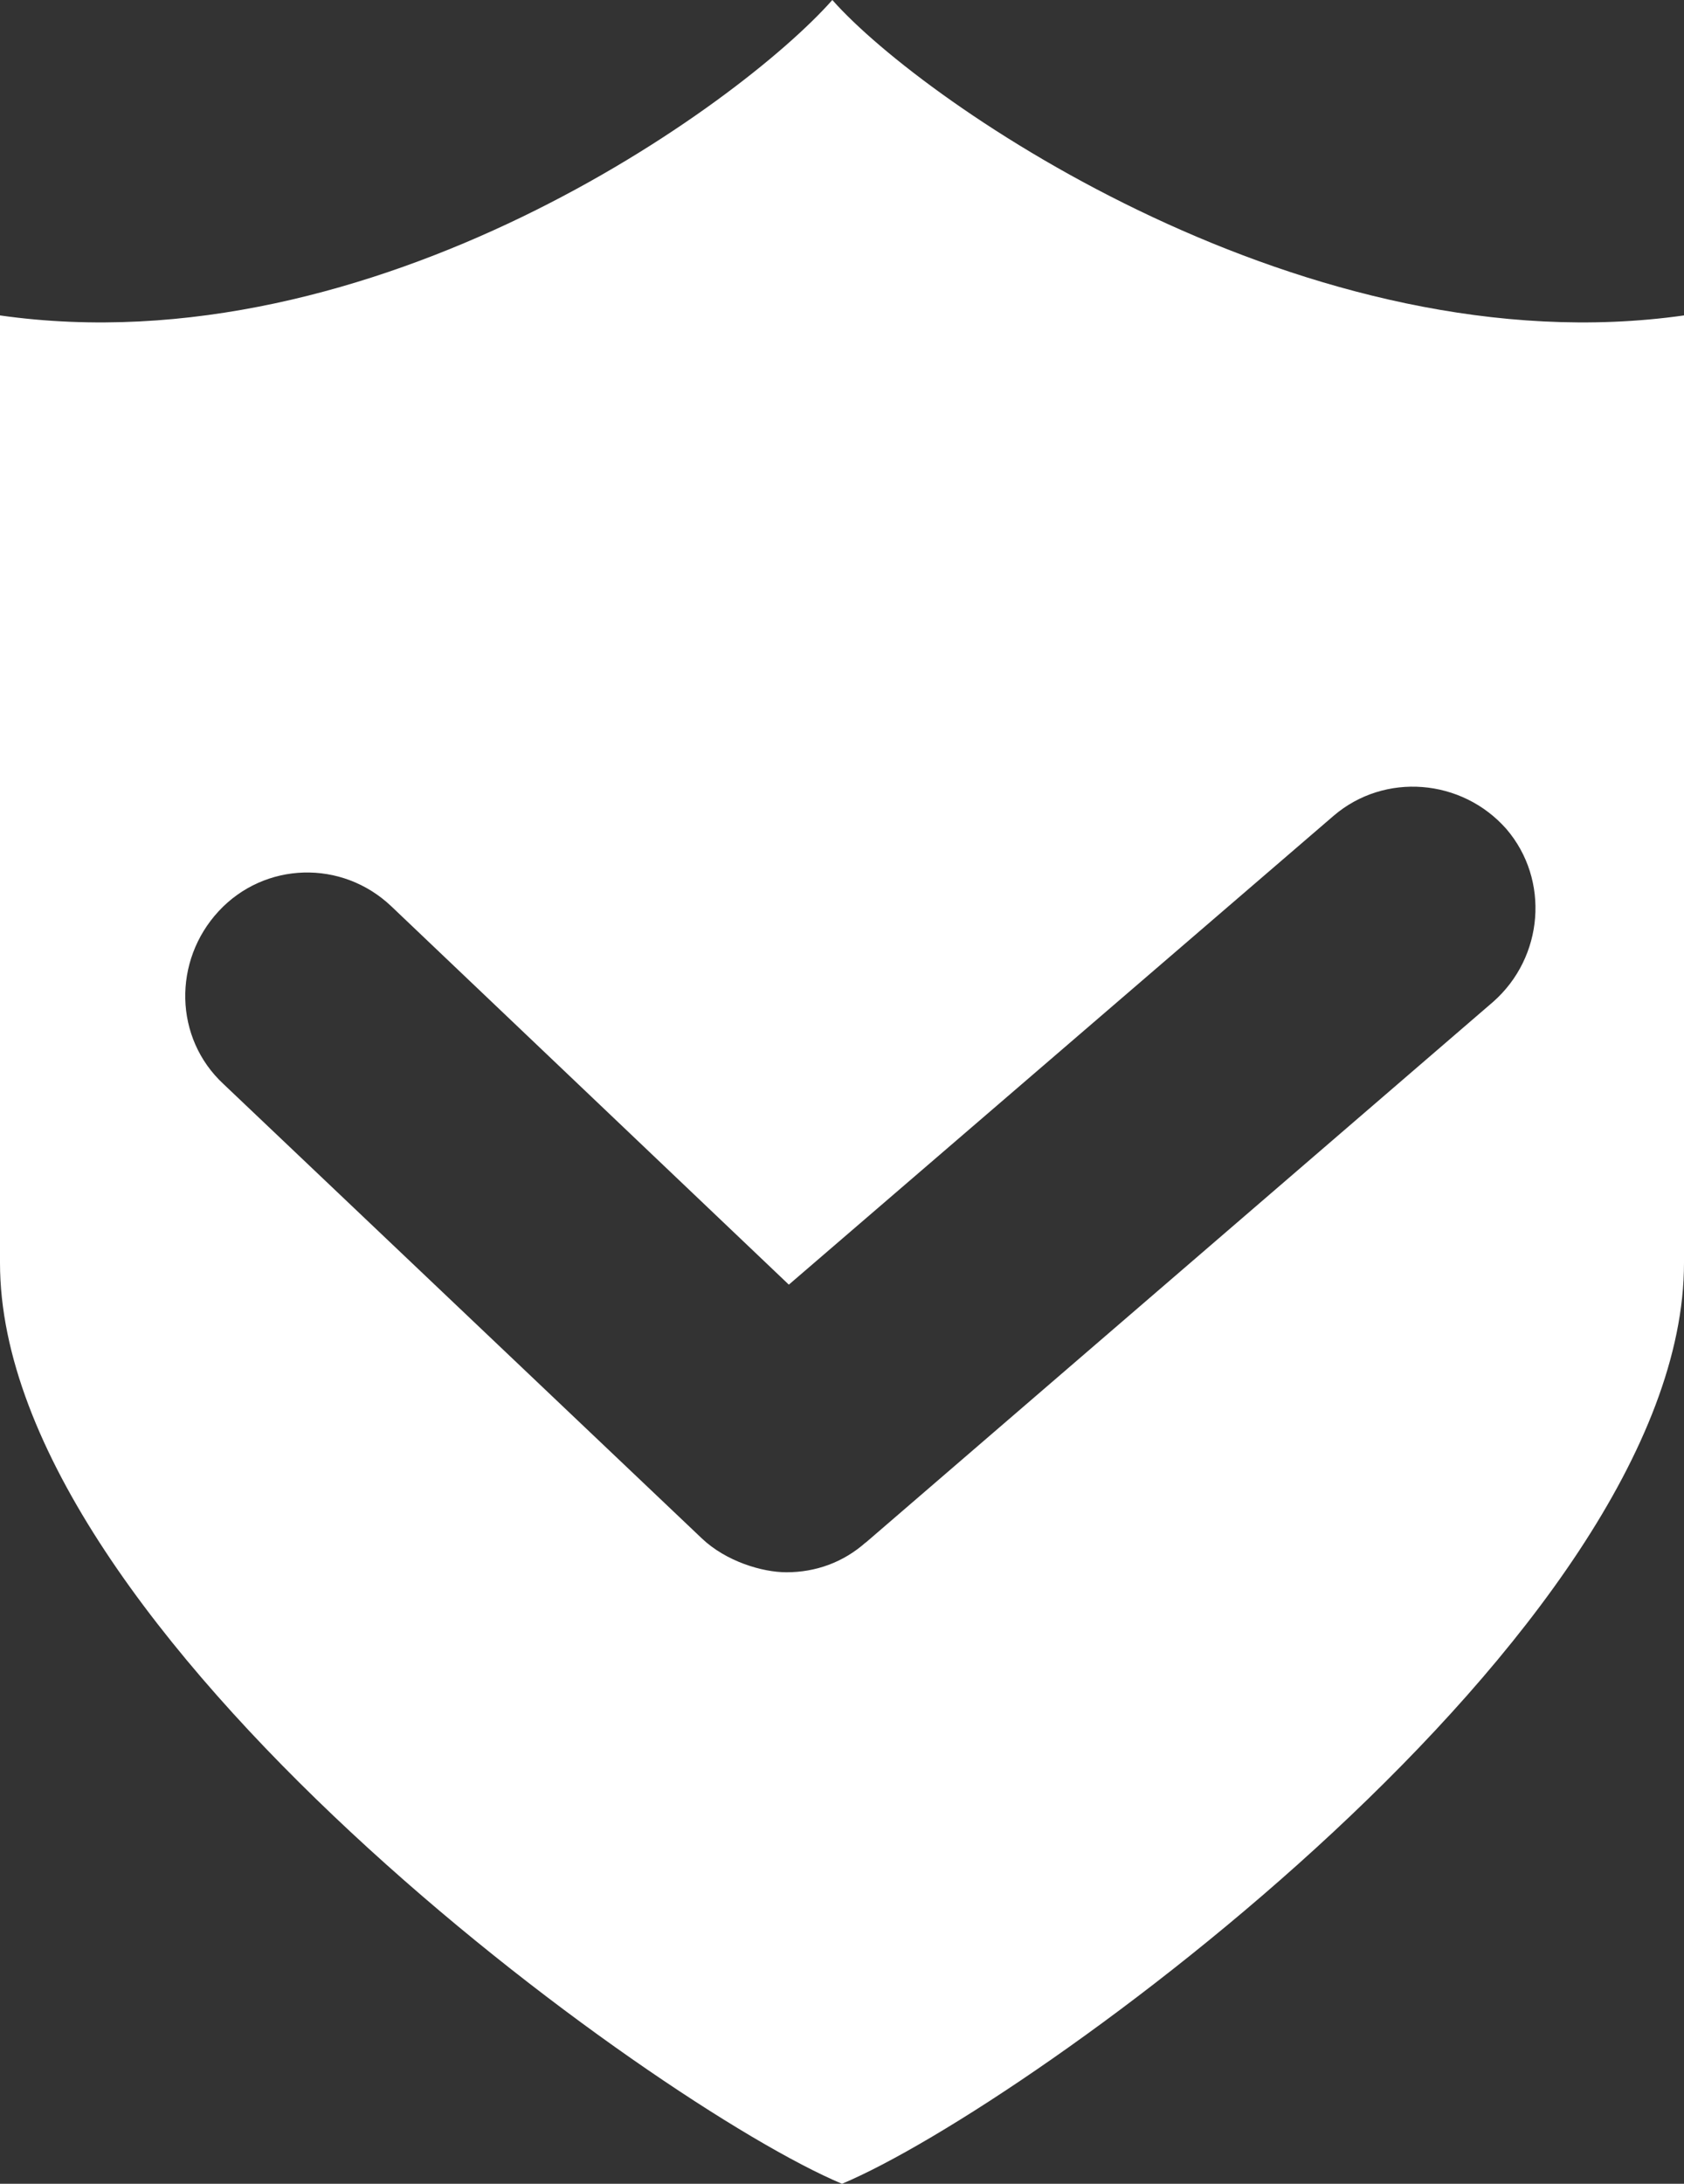
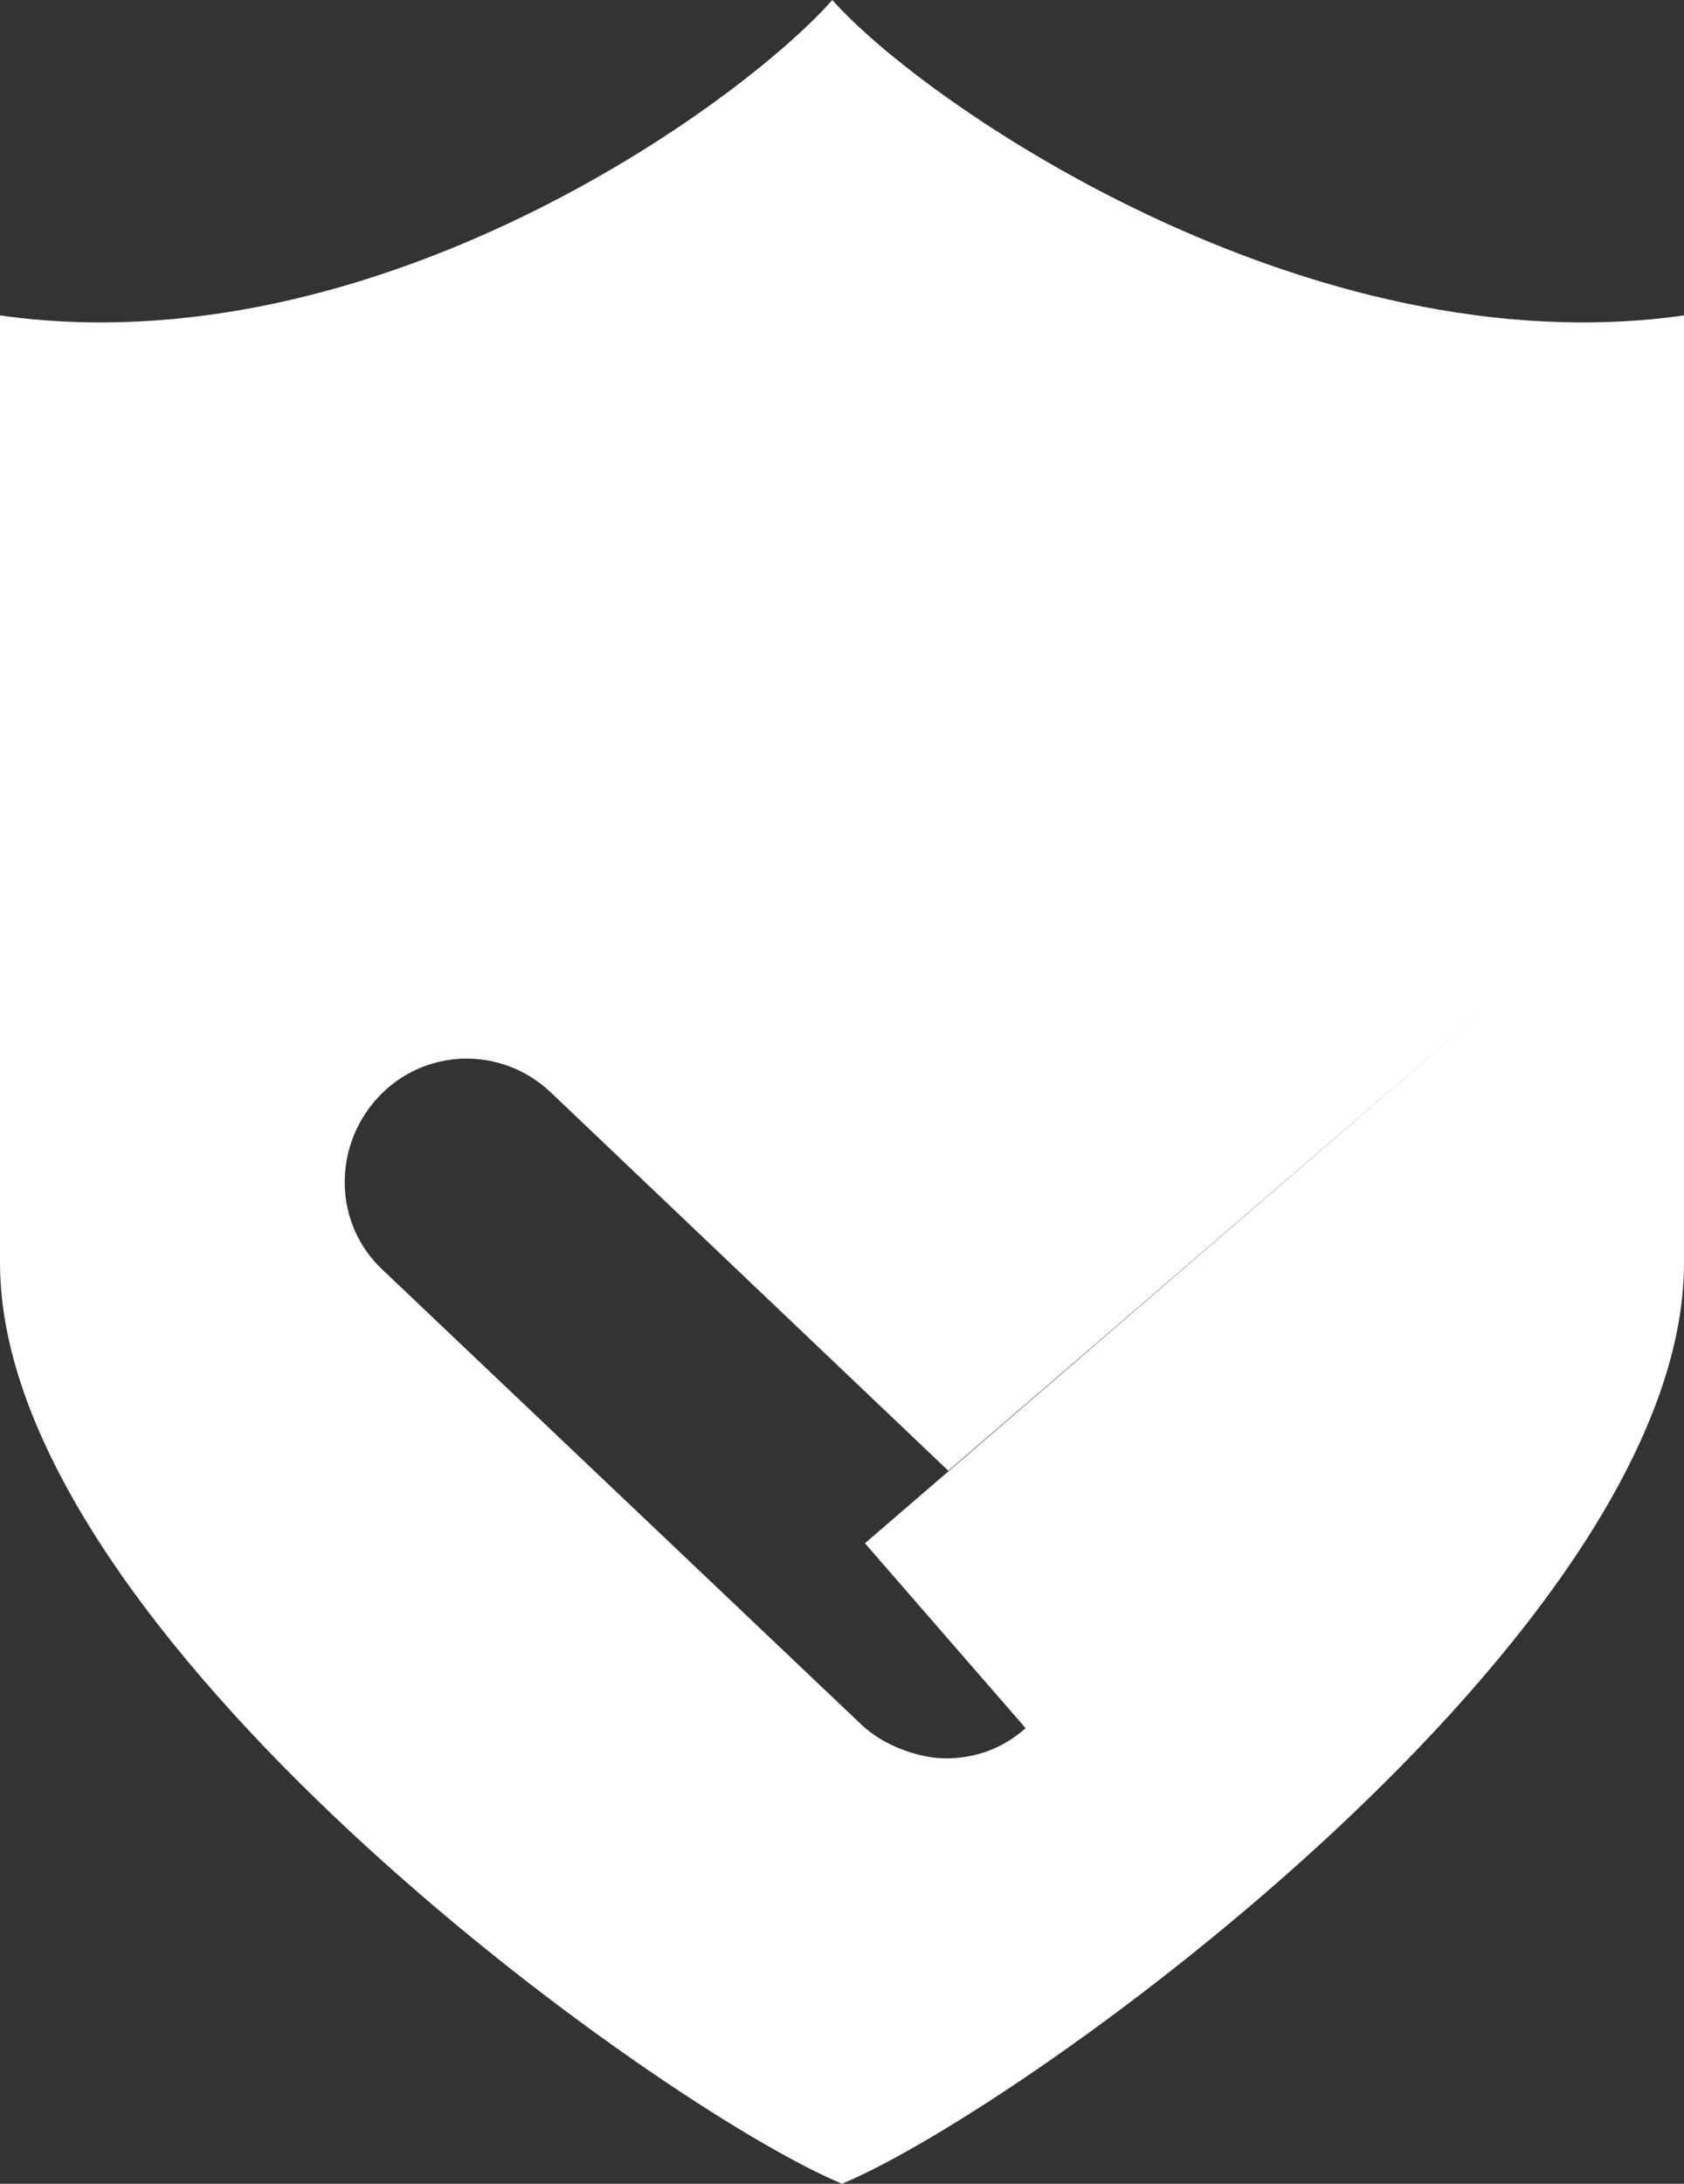
<svg xmlns="http://www.w3.org/2000/svg" id="b" viewBox="0 0 13.94 18.07" width="13.94" height="18.07">
  <rect x="0" y="0" width="13.94" height="18.07" fill="#333333" stroke="none" />
  <g id="c">
-     <path d="m13.94,2.61v7.84c0,3.05-5.42,6.97-6.97,7.62-1.55-.65-6.97-4.57-6.97-7.62V2.61c3.1.44,6.12-1.74,6.89-2.61.77.87,3.95,3.05,7.05,2.61Zm-6.78,10.16l5.2-4.48c.42-.37.47-1.01.11-1.43-.37-.42-1.01-.47-1.43-.11l-4.51,3.88-3.29-3.13c-.41-.39-1.05-.37-1.43.04s-.37,1.05.04,1.43l3.96,3.76c.2.19.5.28.7.28.24,0,.47-.08.66-.25Z" style="fill:#fff; stroke-width:0px;" />
+     <path d="m13.94,2.61v7.84c0,3.05-5.42,6.97-6.97,7.62-1.55-.65-6.97-4.57-6.97-7.62V2.61c3.1.44,6.12-1.74,6.89-2.61.77.87,3.95,3.05,7.05,2.61Zm-6.78,10.16l5.2-4.48l-4.51,3.88-3.29-3.13c-.41-.39-1.05-.37-1.43.04s-.37,1.05.04,1.43l3.96,3.76c.2.19.5.28.7.28.24,0,.47-.08.66-.25Z" style="fill:#fff; stroke-width:0px;" />
  </g>
</svg>